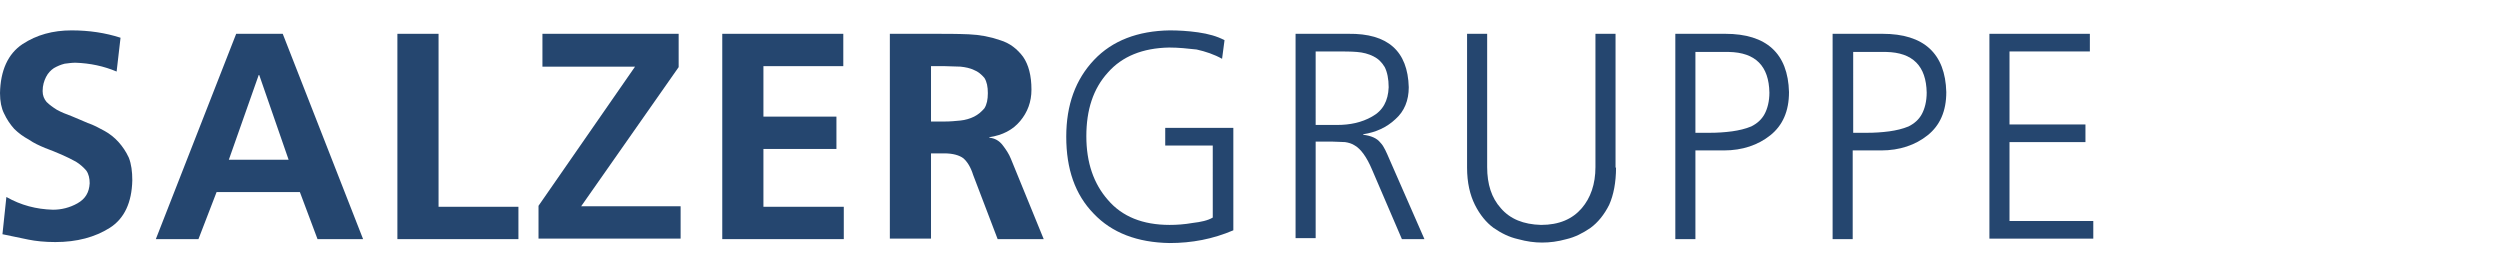
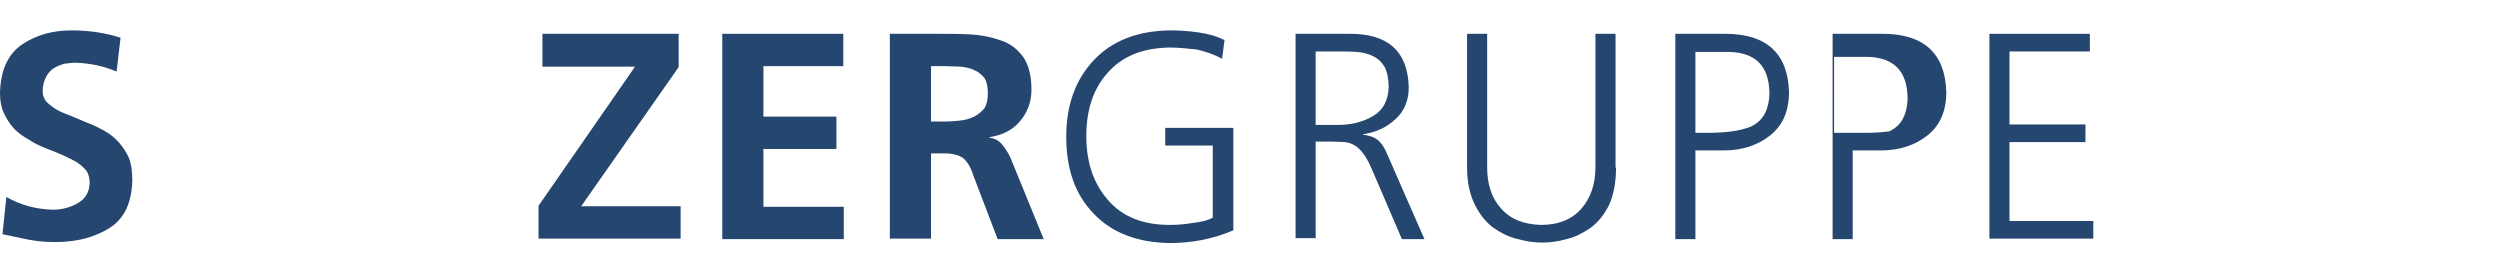
<svg xmlns="http://www.w3.org/2000/svg" version="1.1" id="Ebene_1" x="0px" y="0px" viewBox="0 0 510.2 56.7" style="enable-background:new 0 0 510.2 56.7;" xml:space="preserve">
  <style type="text/css">
	.st0{fill:#25466F;}
</style>
  <g>
    <g>
      <path class="st0" d="M247.5,29.7h-9.7v-3.6h13.9V47c-4.2,1.8-8.5,2.6-13,2.6c-6.6-0.1-11.8-2.1-15.5-6c-3.8-3.9-5.6-9.1-5.6-15.7    c0-6.5,1.9-11.7,5.7-15.7c3.7-3.9,8.9-5.9,15.4-6c1.7,0,3.7,0.1,5.8,0.4c2.1,0.3,3.9,0.8,5.4,1.6l-0.5,3.8    c-1.6-0.9-3.4-1.5-5.2-1.9c-1.8-0.2-3.7-0.4-5.6-0.4c-5.4,0.1-9.6,1.8-12.5,5.1c-3,3.3-4.4,7.6-4.4,13c0,5.4,1.5,9.7,4.4,13    c2.9,3.4,7.1,5.1,12.6,5.1c1.4,0,3-0.1,4.7-0.4c1.7-0.2,3.1-0.5,4.1-1.1V29.7z" />
      <path class="st0" d="M264.4,6.9h10.8c8-0.1,12.1,3.5,12.3,10.9c0,2.7-0.9,4.9-2.7,6.5c-1.8,1.7-4,2.7-6.6,3.1v0.1    c1.6,0.2,2.8,0.7,3.5,1.6c0.4,0.4,0.7,0.9,1,1.5c0.3,0.6,0.6,1.3,0.9,2l7.1,16.2h-4.6l-6.1-14.2c-1.1-2.6-2.3-4.2-3.5-4.9    c-0.6-0.4-1.3-0.6-2-0.7c-0.8,0-1.6-0.1-2.6-0.1h-3.4v19.7h-4.1V6.9z M268.5,25.5h4.4c2.6,0,5-0.5,7.1-1.7c2.2-1.2,3.3-3.2,3.4-6    c0-1.7-0.3-3.1-0.8-4.1c-0.6-1-1.3-1.7-2.3-2.2c-1-0.5-2.1-0.8-3.4-0.9c-1.3-0.1-2.6-0.1-4.1-0.1h-4.3V25.5z" />
      <path class="st0" d="M329.8,34.2c0,3-0.5,5.6-1.4,7.6c-1,2-2.3,3.6-3.8,4.7c-1.6,1.1-3.2,1.9-4.9,2.3c-1.8,0.5-3.4,0.7-5,0.7    c-1.5,0-3.1-0.2-4.9-0.7c-1.8-0.4-3.4-1.2-5-2.3c-1.5-1.1-2.8-2.7-3.8-4.7c-1-2-1.6-4.5-1.6-7.6V6.9h4.1v27.2    c0,3.5,0.9,6.3,2.8,8.4c1.9,2.2,4.6,3.3,8.2,3.4c3.7,0,6.4-1.2,8.3-3.4c1.8-2.1,2.8-4.9,2.8-8.4V6.9h4.1V34.2z" />
      <path class="st0" d="M341.8,6.9h10.3c8.4,0,12.8,4,13,11.9c0,3.9-1.3,6.8-3.8,8.8c-2.5,2-5.7,3.1-9.5,3.1H346v18.1h-4.1V6.9z     M346,27.1h2.9c1.6,0,3.1-0.1,4.6-0.3c1.4-0.2,2.7-0.5,3.9-1c1.2-0.6,2.1-1.4,2.7-2.5c0.6-1.1,1-2.6,1-4.4    c-0.1-5.4-2.8-8.2-8.3-8.3H346V27.1z" />
-       <path class="st0" d="M373.9,6.9h10.3c8.4,0,12.8,4,13,11.9c0,3.9-1.3,6.8-3.8,8.8c-2.5,2-5.7,3.1-9.5,3.1h-5.8v18.1h-4.1V6.9z     M378.1,27.1h2.9c1.6,0,3.1-0.1,4.6-0.3c1.4-0.2,2.7-0.5,3.9-1c1.2-0.6,2.1-1.4,2.7-2.5c0.6-1.1,1-2.6,1-4.4    c-0.1-5.4-2.8-8.2-8.3-8.3h-6.7V27.1z" />
+       <path class="st0" d="M373.9,6.9h10.3c8.4,0,12.8,4,13,11.9c0,3.9-1.3,6.8-3.8,8.8c-2.5,2-5.7,3.1-9.5,3.1h-5.8v18.1h-4.1V6.9z     M378.1,27.1h2.9c1.6,0,3.1-0.1,4.6-0.3c1.2-0.6,2.1-1.4,2.7-2.5c0.6-1.1,1-2.6,1-4.4    c-0.1-5.4-2.8-8.2-8.3-8.3h-6.7V27.1z" />
      <path class="st0" d="M406,6.9h20.5v3.6h-16.4v14.9h15.5v3.6h-15.5v16.1h17.1v3.6H406V6.9z" />
    </g>
  </g>
  <g>
    <path class="st0" d="M15.4,12.8c-0.7,0-1.4,0.1-2.2,0.2c-0.8,0.2-1.5,0.5-2.2,0.9c-0.6,0.4-1.2,1-1.6,1.8c-0.4,0.8-0.7,1.7-0.7,2.9   c0,0.9,0.3,1.6,0.8,2.2c0.6,0.6,1.3,1.1,2.1,1.6c0.9,0.5,1.9,0.9,3,1.3c1,0.4,2.1,0.9,3.3,1.4c1.2,0.4,2.3,1,3.4,1.6   c1.1,0.6,2.1,1.4,2.9,2.3c0.8,0.9,1.5,1.9,2.1,3.2c0.5,1.3,0.7,2.8,0.7,4.6c-0.1,4.5-1.6,7.8-4.6,9.7s-6.7,2.9-11.1,2.9   c-2.2,0-4-0.2-5.5-0.5c-1.5-0.3-3.3-0.7-5.3-1.1l0.8-7.6c3,1.7,6.1,2.5,9.5,2.6c1.7,0,3.4-0.4,5-1.3c1.6-0.9,2.4-2.2,2.5-4.1   c0-1-0.2-1.9-0.7-2.6c-0.6-0.7-1.3-1.3-2.1-1.8c-1.8-1-3.9-1.9-6.3-2.8c-1.2-0.5-2.3-1-3.3-1.7c-1.1-0.6-2.1-1.3-3-2.2   c-0.8-0.9-1.5-1.9-2.1-3.2C0.3,22.1,0,20.7,0,19c0.1-4.6,1.6-8,4.6-10c2.9-1.9,6.2-2.8,10-2.8c3.6,0,6.9,0.5,10,1.5l-0.8,6.9   C21.2,13.5,18.4,12.9,15.4,12.8z" />
-     <path class="st0" d="M48.2,6.9h9.5l16.4,41.9h-9.3l-3.6-9.6h-17l-3.7,9.6h-8.7L48.2,6.9z M52.9,15.3h-0.1l-6.1,17.3h12.2L52.9,15.3   z" />
-     <path class="st0" d="M81.1,6.9h8.4v35.3h16.3v6.6H81.1V6.9z" />
    <path class="st0" d="M109.9,42l19.7-28.4h-18.9V6.9h27.8v6.8l-19.9,28.4h20.3v6.6h-29V42z" />
    <path class="st0" d="M147.4,6.9h24.7v6.6h-16.3v10.3h14.9v6.6h-14.9v11.8h16.4v6.6h-24.8V6.9z" />
    <path class="st0" d="M181.6,6.9h9.1c2.3,0,4.6,0,7,0.1c2.3,0.1,4.4,0.5,6.4,1.2c2,0.6,3.5,1.8,4.7,3.4c1.1,1.6,1.7,3.8,1.7,6.7   c0,2.5-0.8,4.6-2.3,6.4c-1.5,1.8-3.6,2.9-6.3,3.3v0.1c1.1,0.1,2,0.6,2.7,1.5c0.7,0.9,1.3,1.8,1.7,2.8l6.7,16.4h-9.4l-5-13.1   c-0.5-1.6-1.2-2.7-2-3.4c-0.8-0.6-2.1-1-3.9-1H190v17.4h-8.4V6.9z M190,24.8h2.8c1.1,0,2.2-0.1,3.2-0.2c1-0.1,2-0.4,2.8-0.8   c0.8-0.4,1.5-1,2.1-1.7c0.5-0.8,0.7-1.8,0.7-3.1c0-1.3-0.2-2.3-0.7-3.1c-0.6-0.7-1.3-1.3-2.1-1.6c-0.8-0.4-1.8-0.6-2.8-0.7   c-1.1,0-2.2-0.1-3.2-0.1H190V24.8z" />
  </g>
</svg>